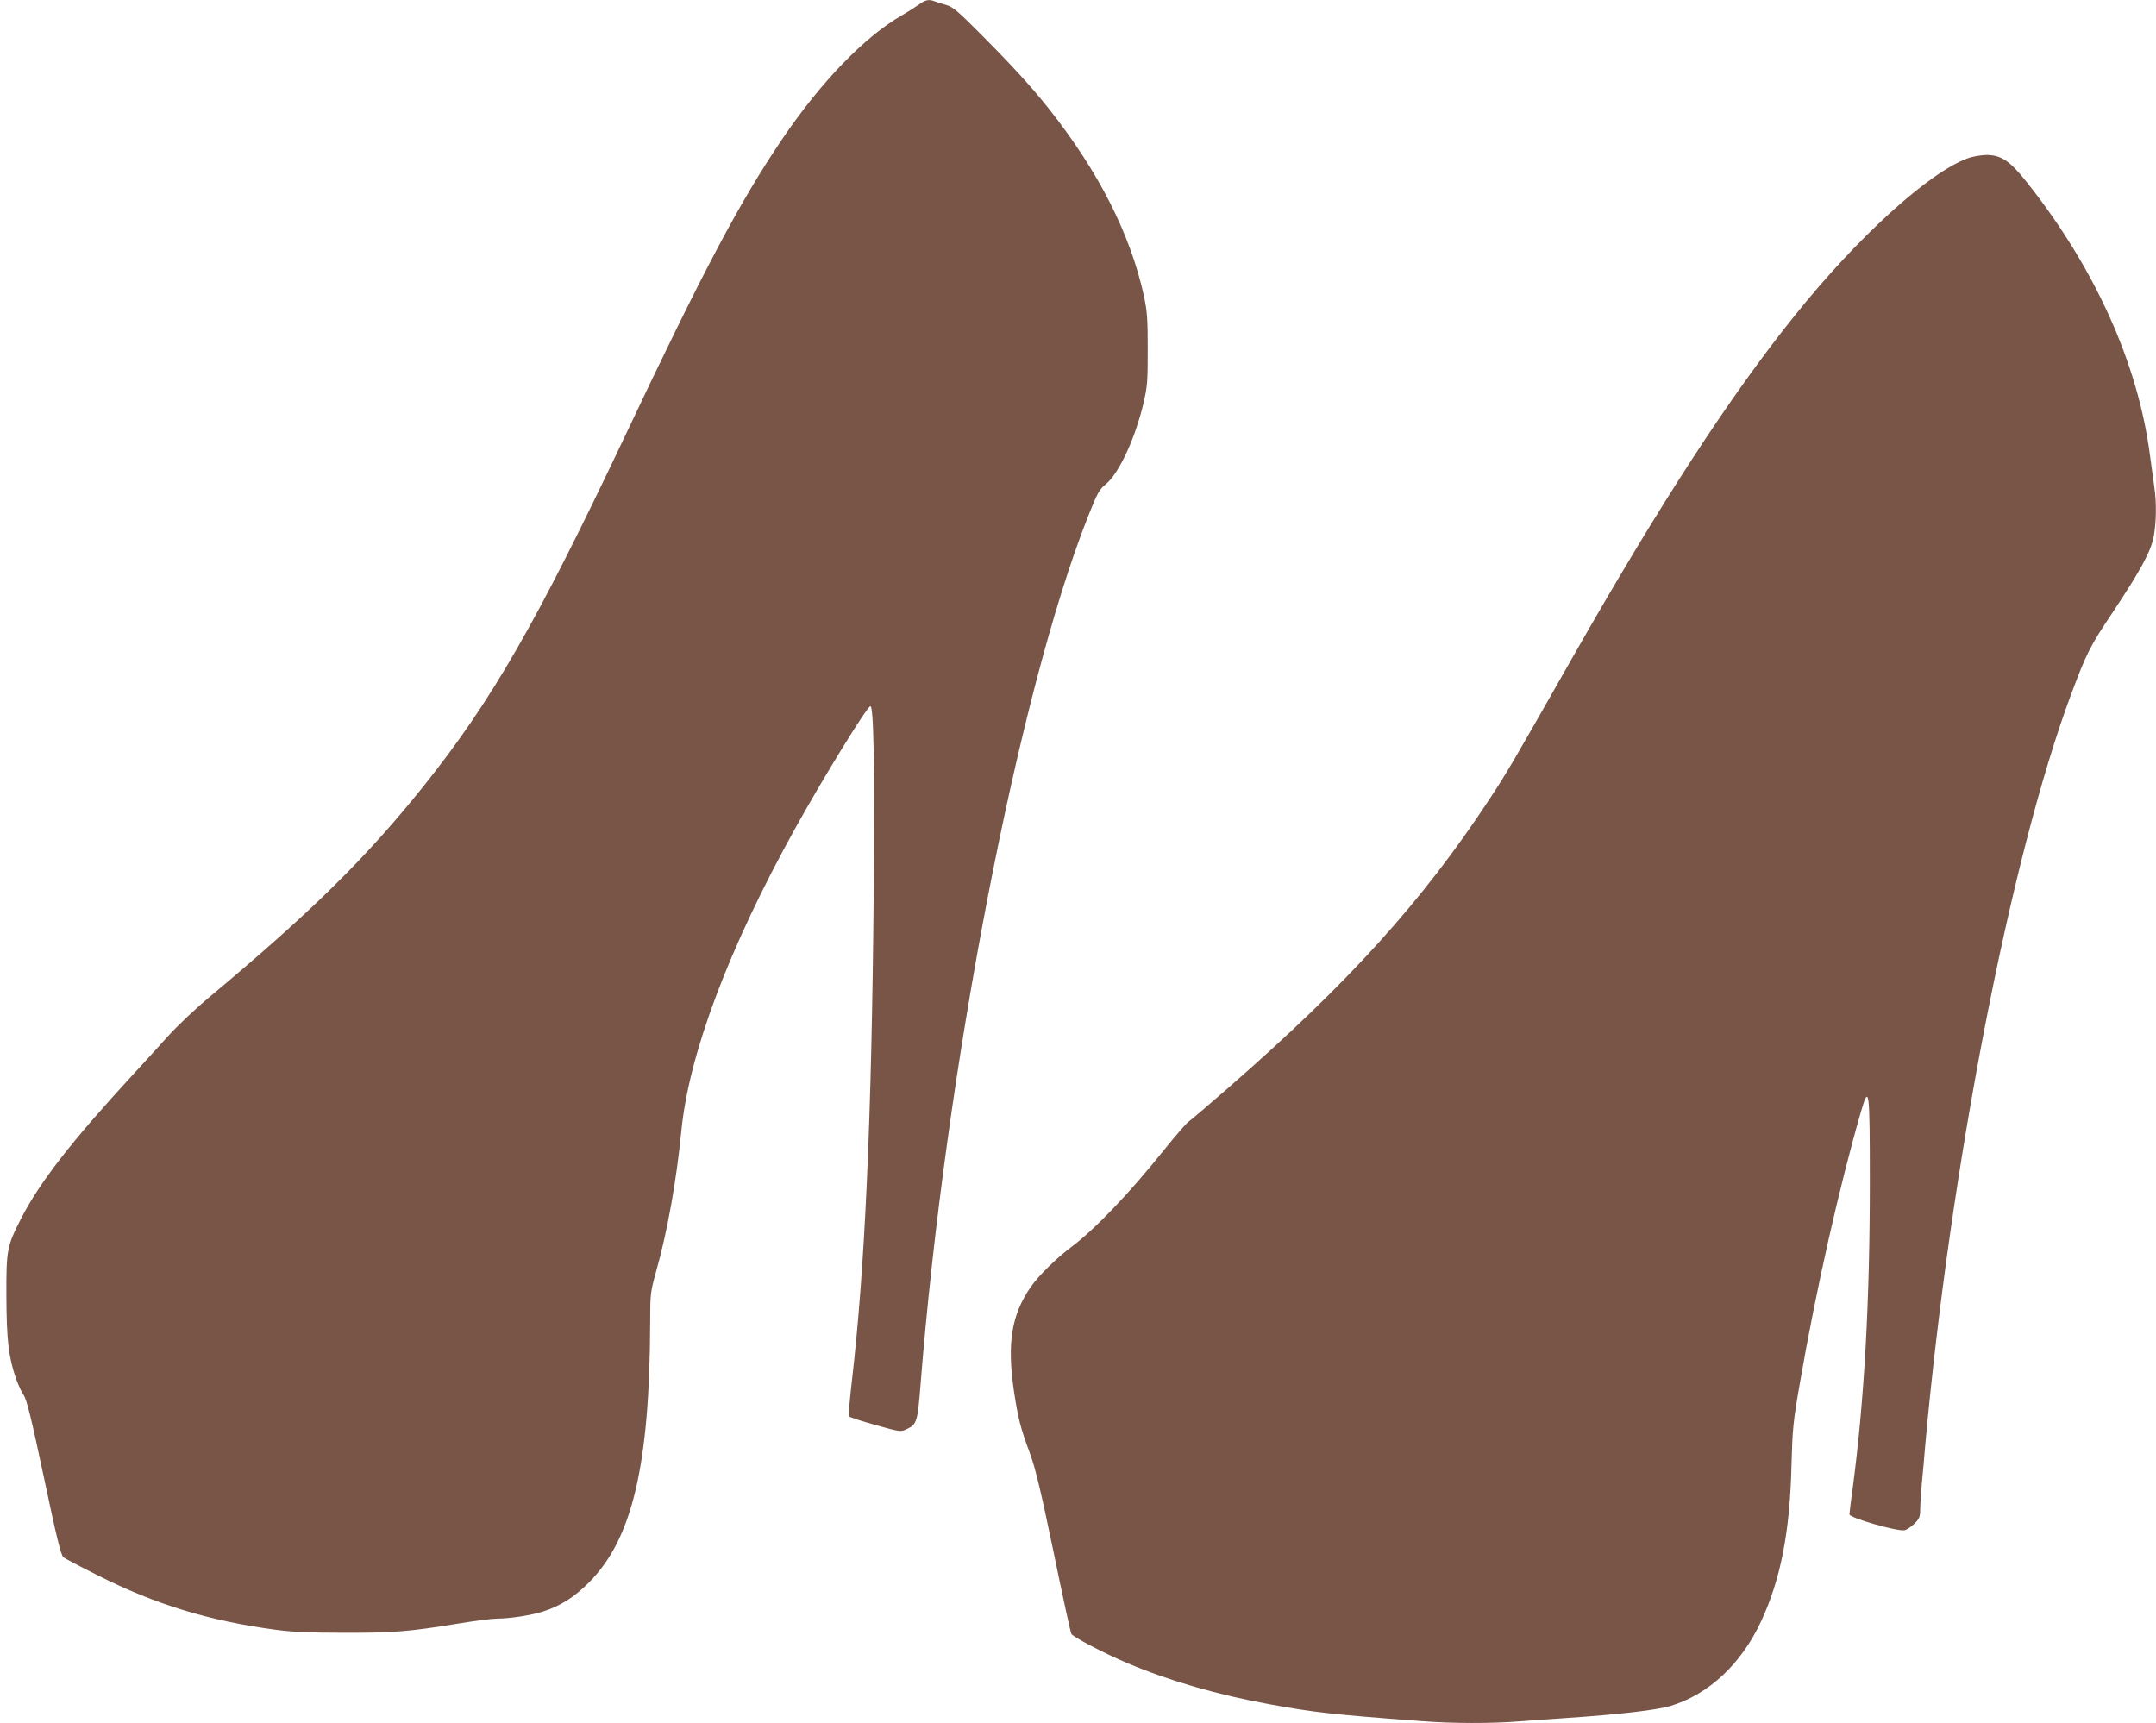
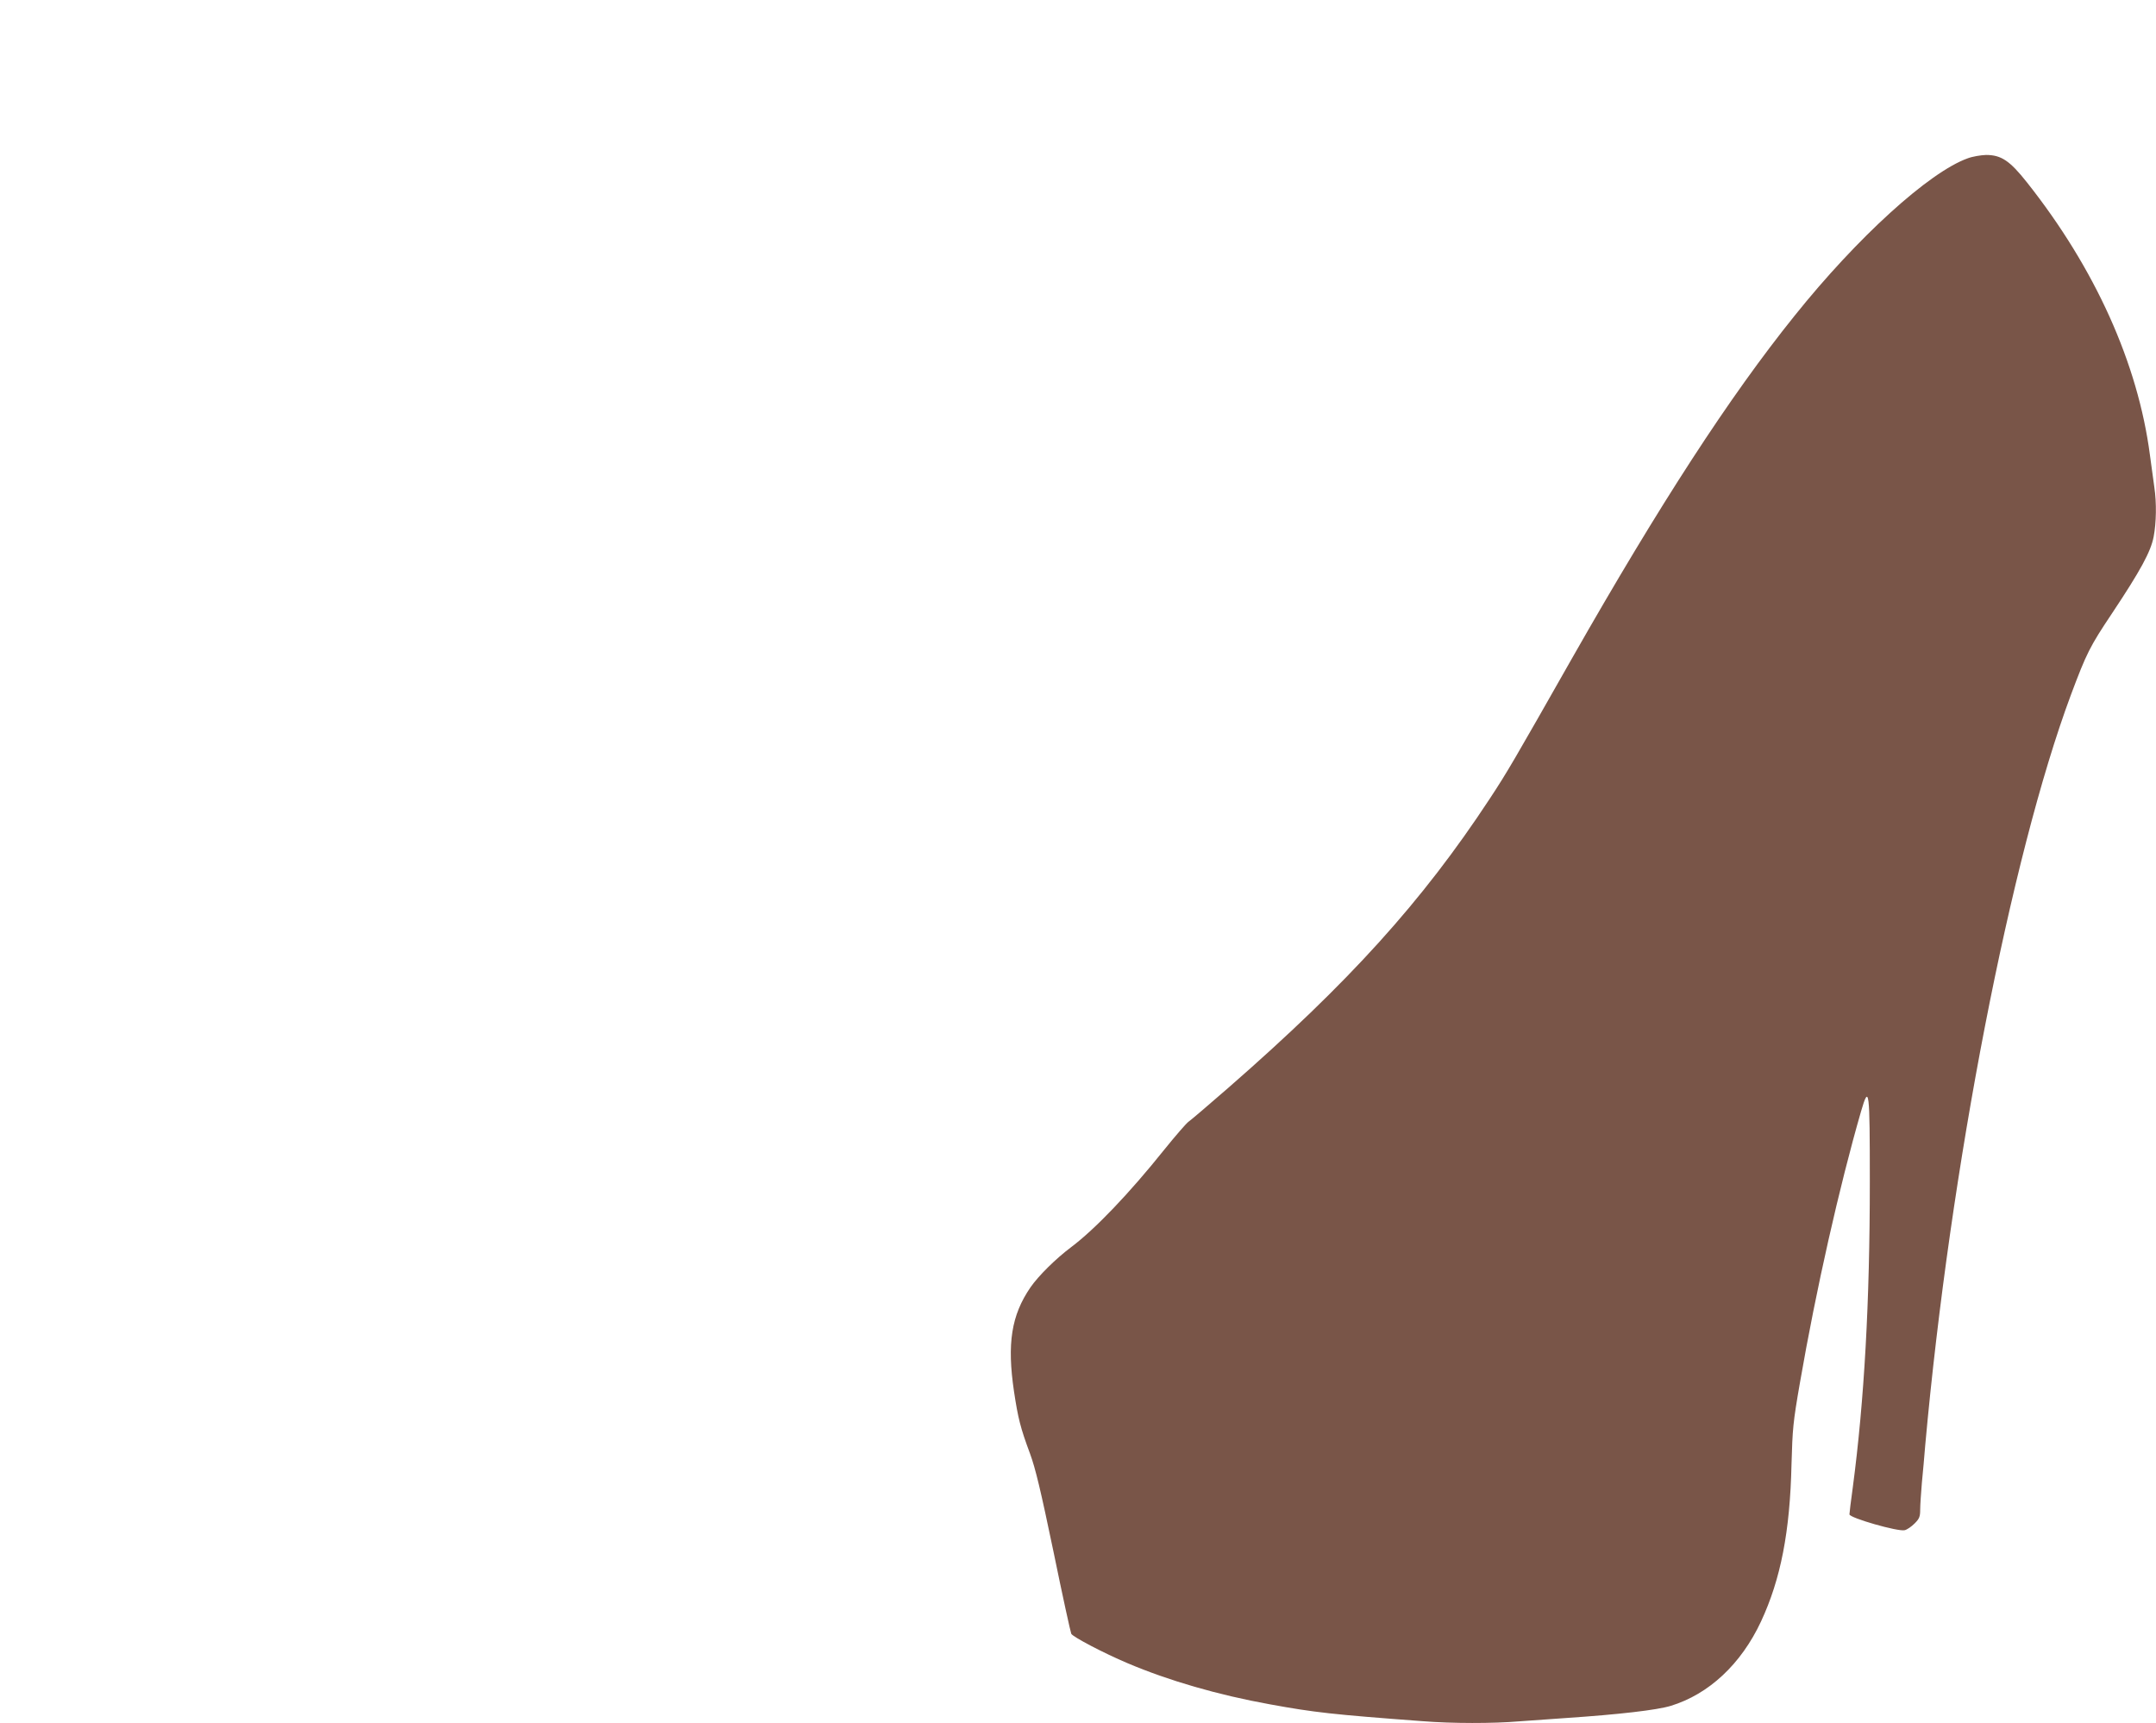
<svg xmlns="http://www.w3.org/2000/svg" version="1.0" width="1280pt" height="1023pt" viewBox="0 0 1280 1023" preserveAspectRatio="xMidYMid meet">
  <g transform="translate(0,1023) scale(0.1,-0.1)" fill="#795548" stroke="none">
-     <path d="M5454 10202 c-21 -15 -65 -43 -96 -61 -222 -126 -483 -395 -717 -741 -250 -370 -466 -777 -931 -1760 -526 -1110 -790 -1569 -1191 -2072 -344 -430 -665 -747 -1264 -1248 -94 -78 -203 -181 -264 -249 -57 -64 -150 -165 -206 -226 -360 -391 -550 -635 -660 -850 -84 -164 -88 -186 -87 -460 1 -260 13 -363 57 -490 14 -38 34 -83 46 -99 17 -23 45 -136 120 -489 75 -356 101 -462 116 -473 10 -8 101 -56 203 -107 343 -173 661 -270 1055 -323 96 -13 201 -18 405 -18 295 -1 390 7 683 55 97 16 200 29 227 29 75 0 198 19 270 41 105 33 188 85 276 173 259 259 362 700 364 1551 0 163 2 175 35 295 67 236 121 539 150 835 45 458 281 1085 676 1797 164 295 423 718 446 725 20 7 26 -344 20 -1112 -12 -1350 -52 -2231 -131 -2908 -12 -103 -19 -192 -16 -196 3 -5 73 -28 156 -51 149 -42 151 -42 187 -25 60 28 65 44 82 262 147 1862 580 4109 994 5155 57 144 67 161 107 194 77 64 172 267 222 477 24 103 26 129 26 322 0 180 -3 225 -22 315 -80 368 -269 741 -567 1117 -103 129 -209 246 -396 434 -141 142 -173 169 -210 179 -24 7 -54 16 -67 21 -37 15 -57 11 -98 -19z" />
    <path d="M11682 9290 c-229 -82 -655 -469 -1028 -935 -386 -480 -800 -1118 -1319 -2030 -352 -620 -387 -680 -491 -838 -401 -610 -835 -1090 -1551 -1715 -118 -103 -225 -194 -237 -202 -12 -8 -77 -83 -144 -166 -208 -260 -411 -472 -552 -578 -92 -69 -195 -171 -242 -239 -114 -166 -140 -334 -98 -618 24 -159 38 -216 95 -369 33 -90 63 -216 140 -585 53 -259 101 -477 105 -485 10 -19 193 -115 335 -175 243 -103 535 -188 845 -244 263 -48 369 -60 906 -100 175 -14 420 -14 572 -1 65 5 191 14 282 20 312 21 537 47 619 72 226 69 418 248 536 501 117 251 172 533 181 932 6 213 9 249 50 485 96 555 235 1169 363 1612 48 165 52 128 52 -418 0 -715 -33 -1299 -101 -1814 -11 -80 -20 -152 -20 -161 0 -21 289 -104 328 -94 14 3 40 21 59 40 28 28 33 40 33 82 0 27 5 99 10 159 6 60 15 161 20 224 149 1647 507 3493 865 4455 93 248 112 286 243 482 171 257 231 368 248 456 16 84 18 201 4 295 -5 37 -17 122 -26 190 -71 543 -325 1108 -730 1619 -102 129 -153 163 -243 163 -31 -1 -80 -9 -109 -20z" />
  </g>
</svg>